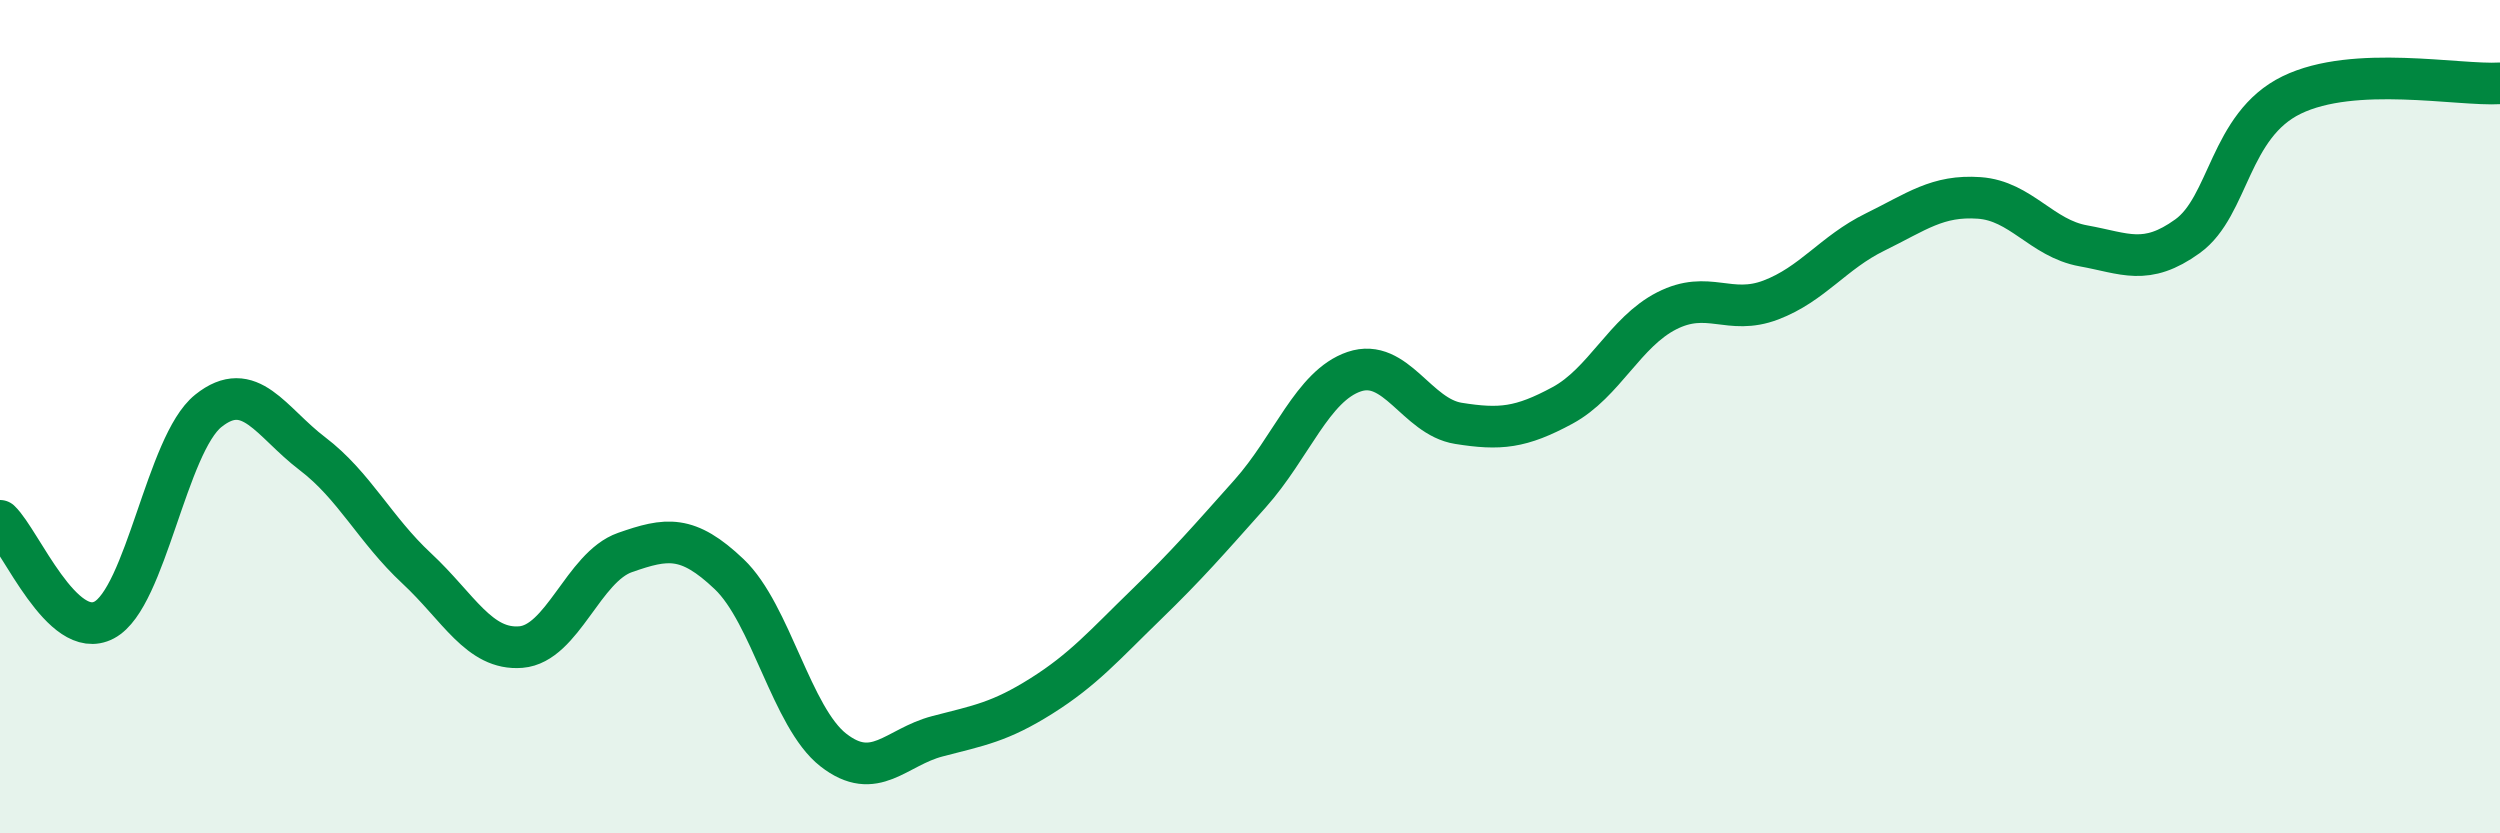
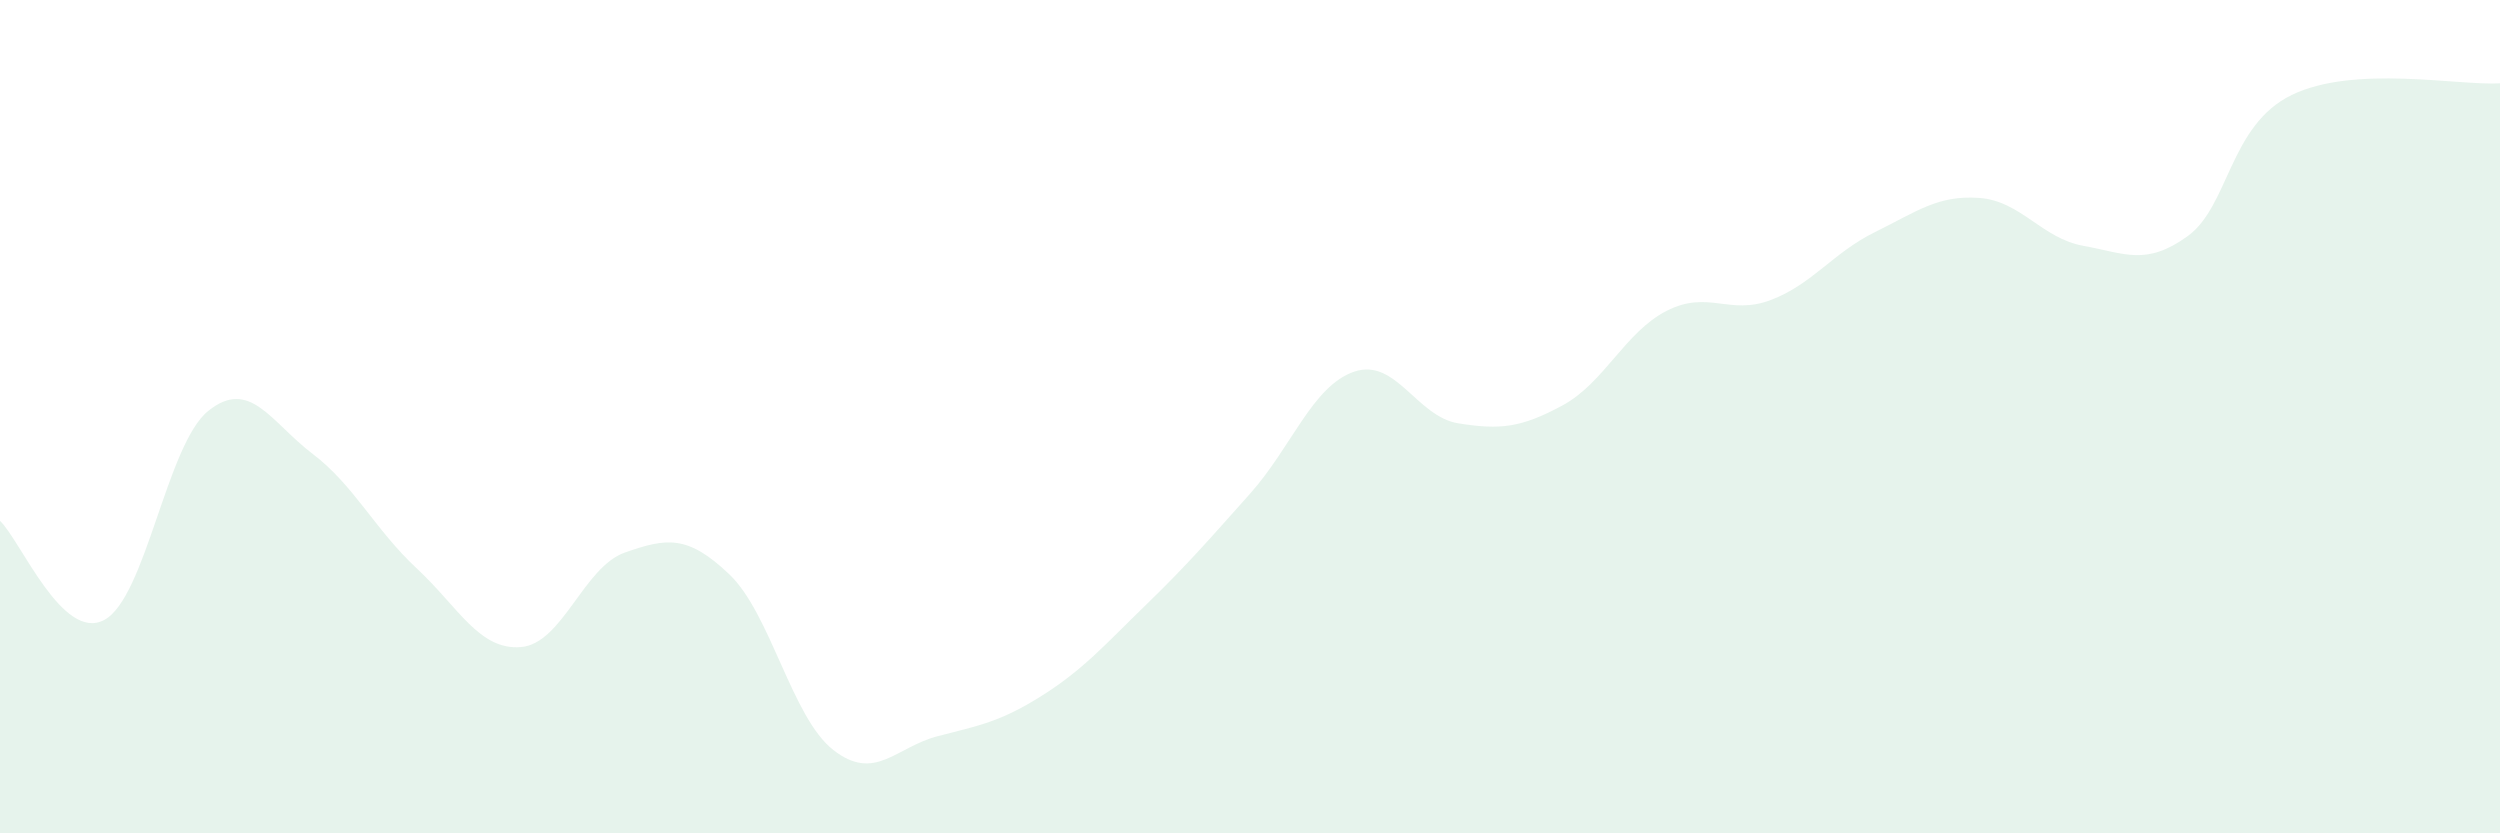
<svg xmlns="http://www.w3.org/2000/svg" width="60" height="20" viewBox="0 0 60 20">
  <path d="M 0,12.5 C 0.5,12.98 1.5,15.41 2.5,14.88 C 3.5,14.35 4,10.66 5,9.86 C 6,9.06 6.5,10.13 7.5,10.89 C 8.5,11.65 9,12.71 10,13.64 C 11,14.57 11.5,15.61 12.5,15.53 C 13.5,15.45 14,13.61 15,13.26 C 16,12.91 16.5,12.83 17.5,13.78 C 18.5,14.73 19,17.22 20,18 C 21,18.78 21.5,17.93 22.5,17.67 C 23.5,17.41 24,17.33 25,16.7 C 26,16.07 26.5,15.49 27.5,14.52 C 28.5,13.55 29,12.97 30,11.85 C 31,10.73 31.5,9.26 32.5,8.92 C 33.5,8.58 34,10 35,10.16 C 36,10.32 36.5,10.27 37.5,9.73 C 38.5,9.19 39,7.97 40,7.46 C 41,6.95 41.5,7.58 42.5,7.2 C 43.5,6.82 44,6.06 45,5.57 C 46,5.08 46.5,4.68 47.5,4.75 C 48.5,4.82 49,5.72 50,5.9 C 51,6.08 51.5,6.39 52.5,5.67 C 53.5,4.95 53.5,3.01 55,2.28 C 56.5,1.55 59,2.06 60,2L60 20L0 20Z" fill="#008740" opacity="0.1" stroke-linecap="round" stroke-linejoin="round" />
-   <path d="M 0,12.5 C 0.5,12.98 1.5,15.41 2.5,14.88 C 3.5,14.35 4,10.66 5,9.86 C 6,9.06 6.5,10.13 7.5,10.89 C 8.5,11.65 9,12.71 10,13.64 C 11,14.57 11.5,15.61 12.5,15.53 C 13.5,15.45 14,13.61 15,13.26 C 16,12.91 16.5,12.83 17.5,13.78 C 18.5,14.73 19,17.22 20,18 C 21,18.78 21.5,17.93 22.5,17.67 C 23.5,17.41 24,17.33 25,16.7 C 26,16.07 26.5,15.49 27.5,14.52 C 28.5,13.55 29,12.97 30,11.85 C 31,10.73 31.5,9.26 32.5,8.92 C 33.5,8.58 34,10 35,10.16 C 36,10.32 36.5,10.27 37.5,9.73 C 38.5,9.19 39,7.97 40,7.46 C 41,6.95 41.5,7.58 42.5,7.2 C 43.5,6.82 44,6.06 45,5.57 C 46,5.08 46.5,4.68 47.5,4.75 C 48.5,4.82 49,5.72 50,5.9 C 51,6.08 51.5,6.39 52.5,5.67 C 53.5,4.95 53.5,3.01 55,2.28 C 56.5,1.55 59,2.06 60,2" stroke="#008740" stroke-width="1" fill="none" stroke-linecap="round" stroke-linejoin="round" />
</svg>